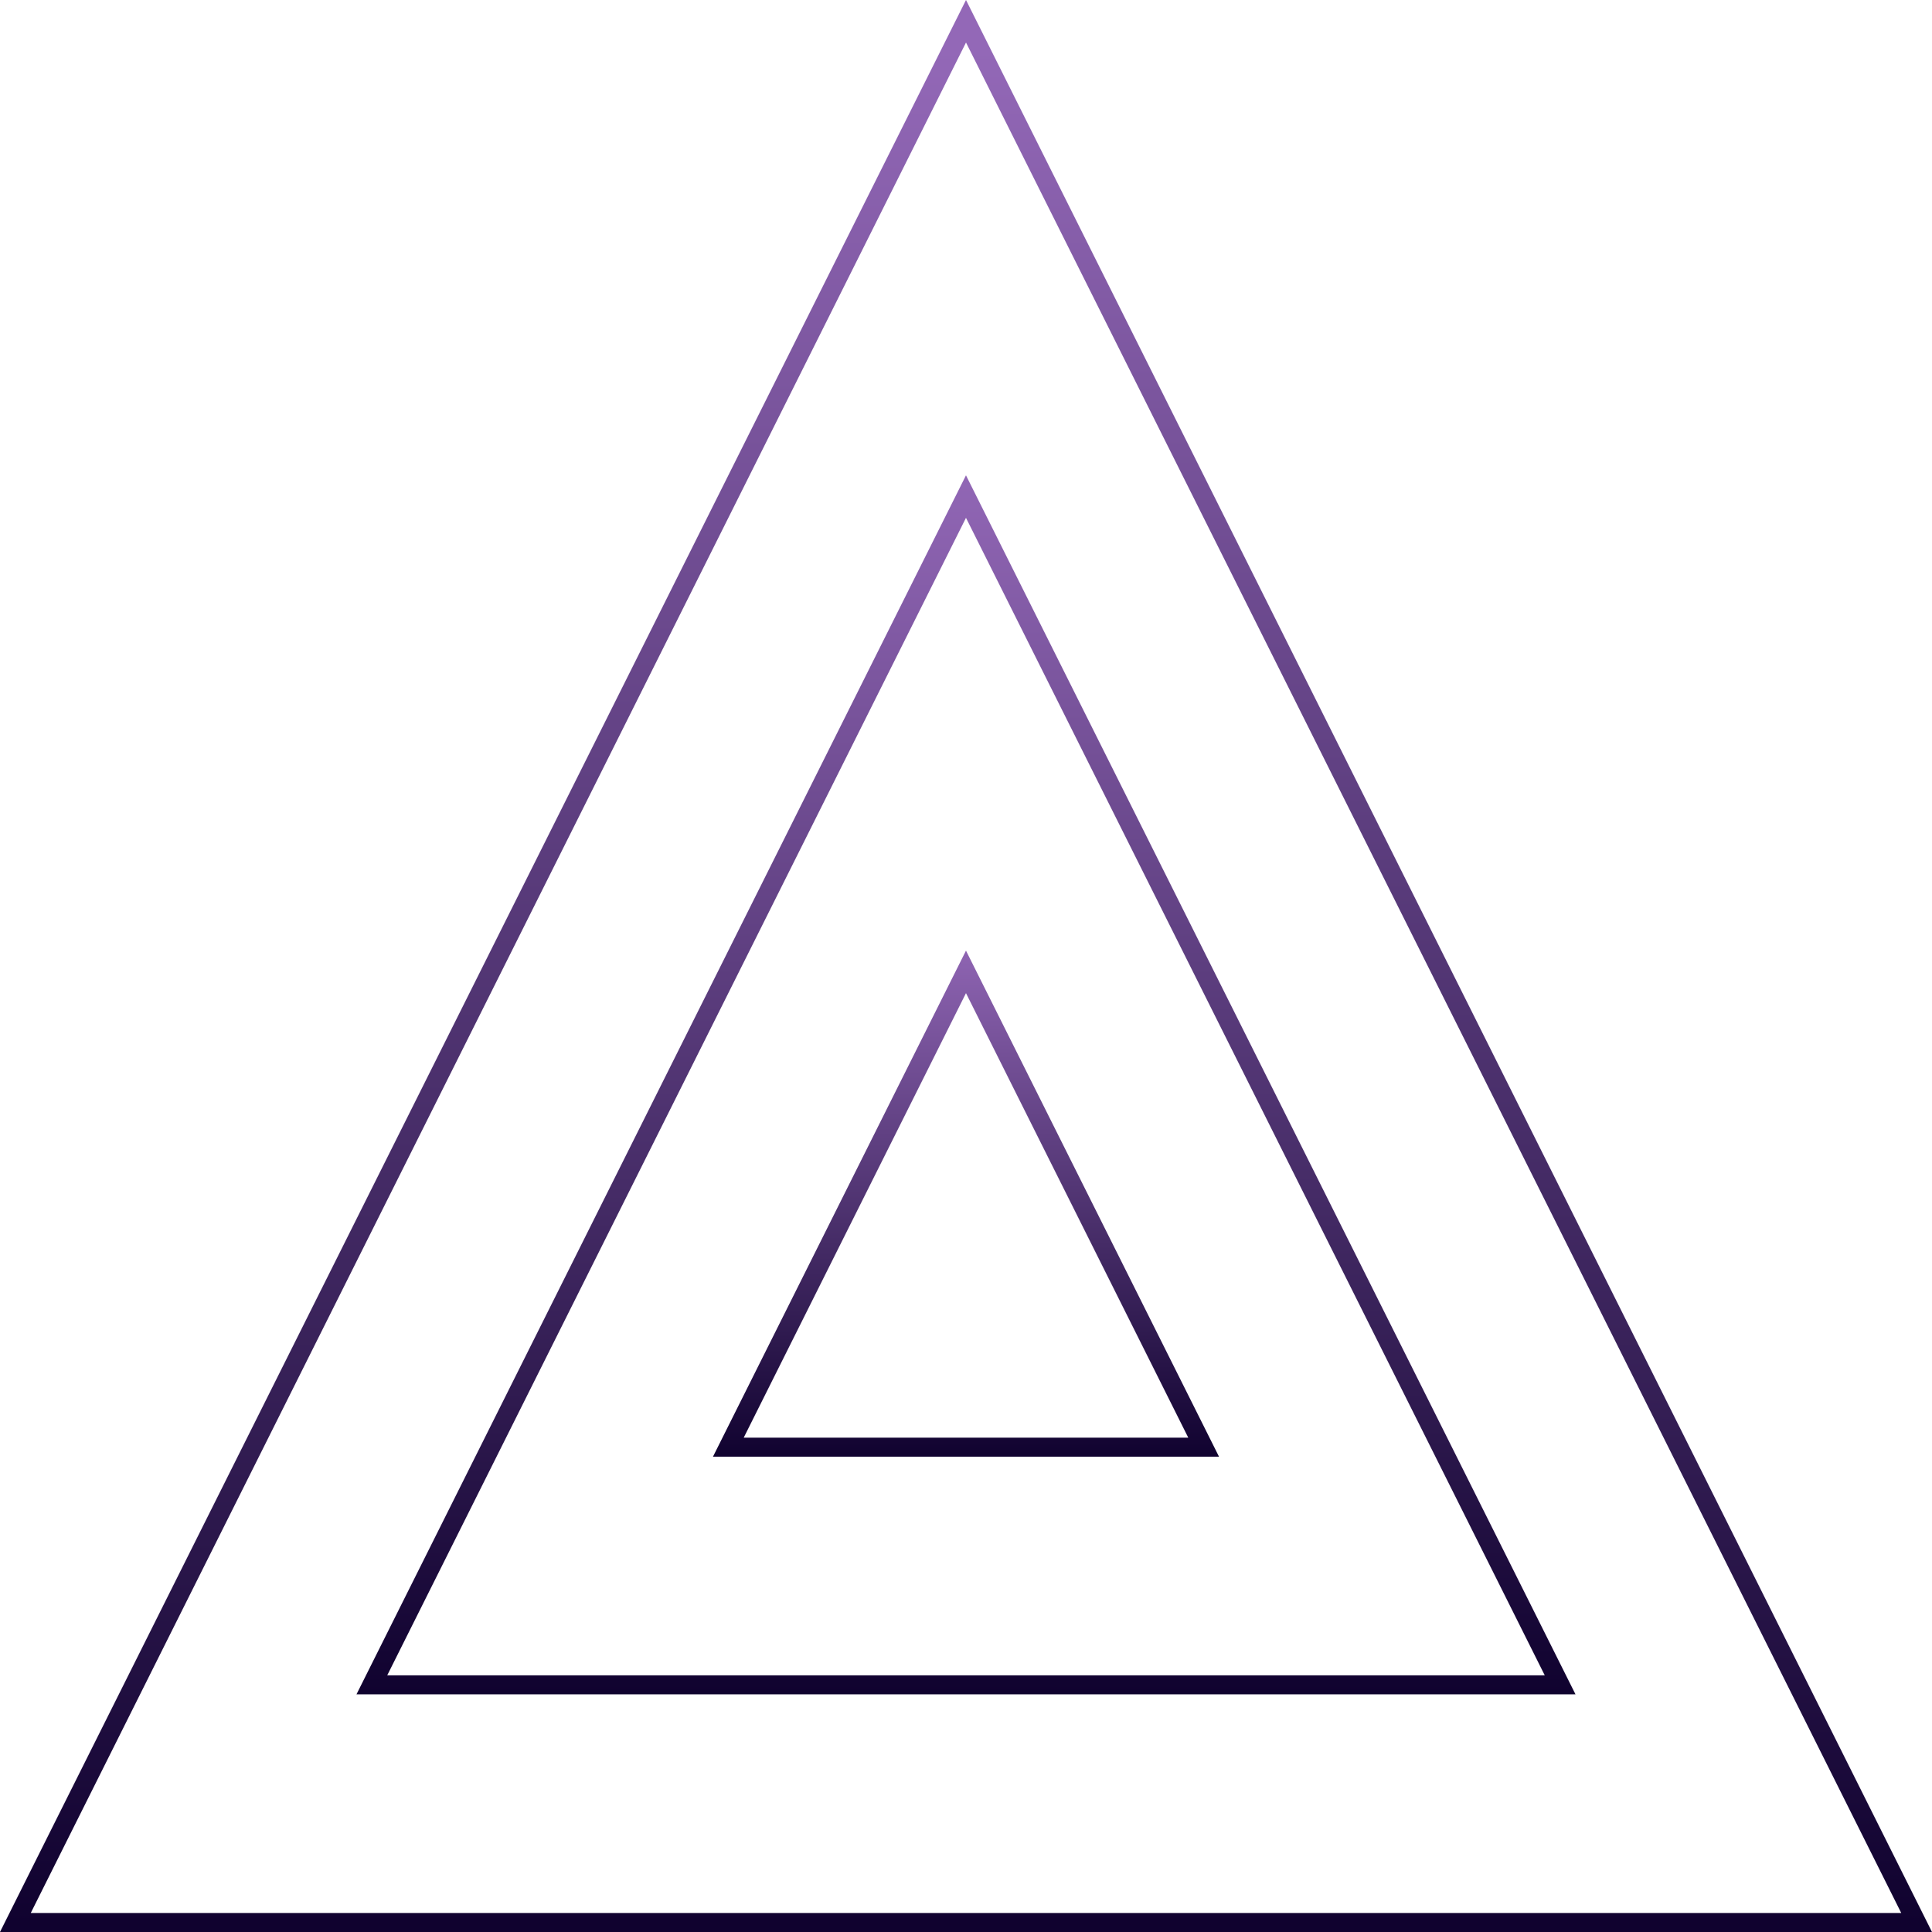
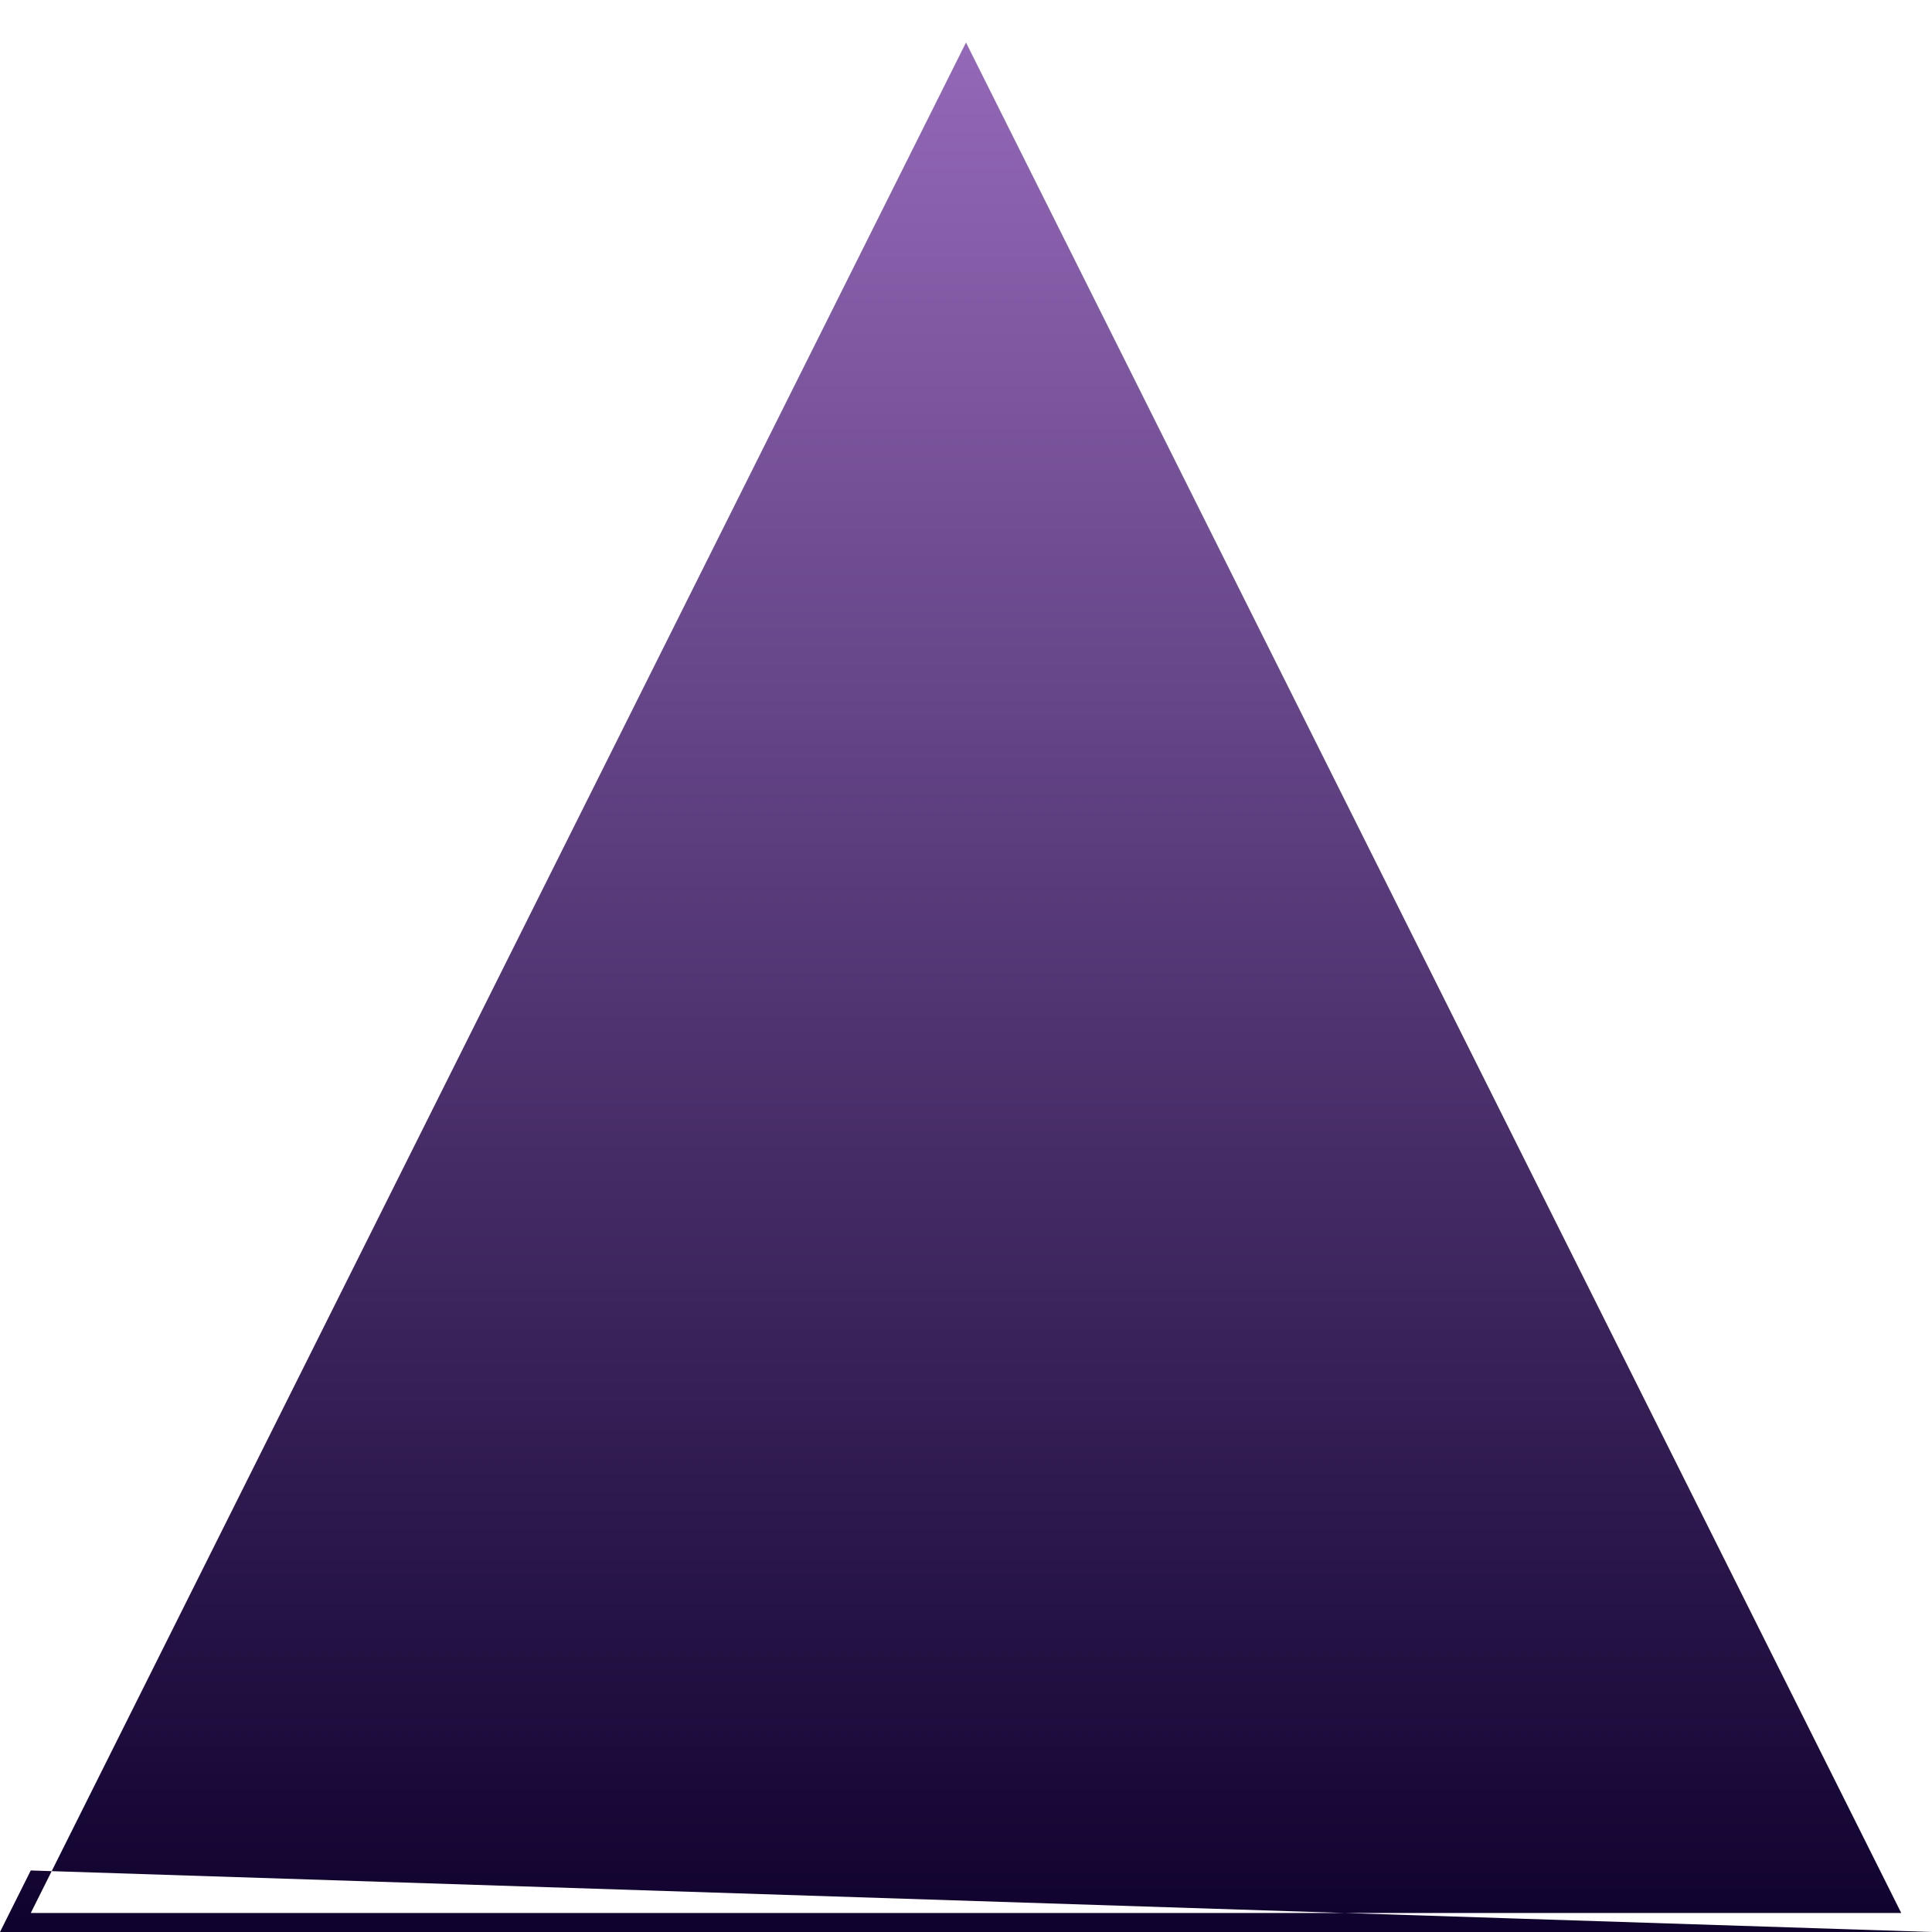
<svg xmlns="http://www.w3.org/2000/svg" id="Group_39" data-name="Group 39" width="101.618" height="101.618" viewBox="0 0 101.618 101.618">
  <defs>
    <linearGradient id="linear-gradient" x1="0.5" x2="0.5" y2="1" gradientUnits="objectBoundingBox">
      <stop offset="0" stop-color="#9368b7" />
      <stop offset="1" stop-color="#10022f" />
    </linearGradient>
  </defs>
-   <path id="Path_50" data-name="Path 50" d="M82.867,89.118H18.75L50.808,25Zm-62.5-1H81.25L50.808,27.236Z" fill="url(#linear-gradient)" />
-   <path id="Path_51" data-name="Path 51" d="M64.117,76.618H37.5L50.808,50Zm-25-1H62.5L50.808,52.236Z" fill="url(#linear-gradient)" />
-   <path id="Path_52" data-name="Path 52" d="M50.809,2.236,100,100.618H1.618Zm0-2.236L.361,100.895,0,101.618H101.618Z" fill="url(#linear-gradient)" />
+   <path id="Path_52" data-name="Path 52" d="M50.809,2.236,100,100.618H1.618m0-2.236L.361,100.895,0,101.618H101.618Z" fill="url(#linear-gradient)" />
</svg>